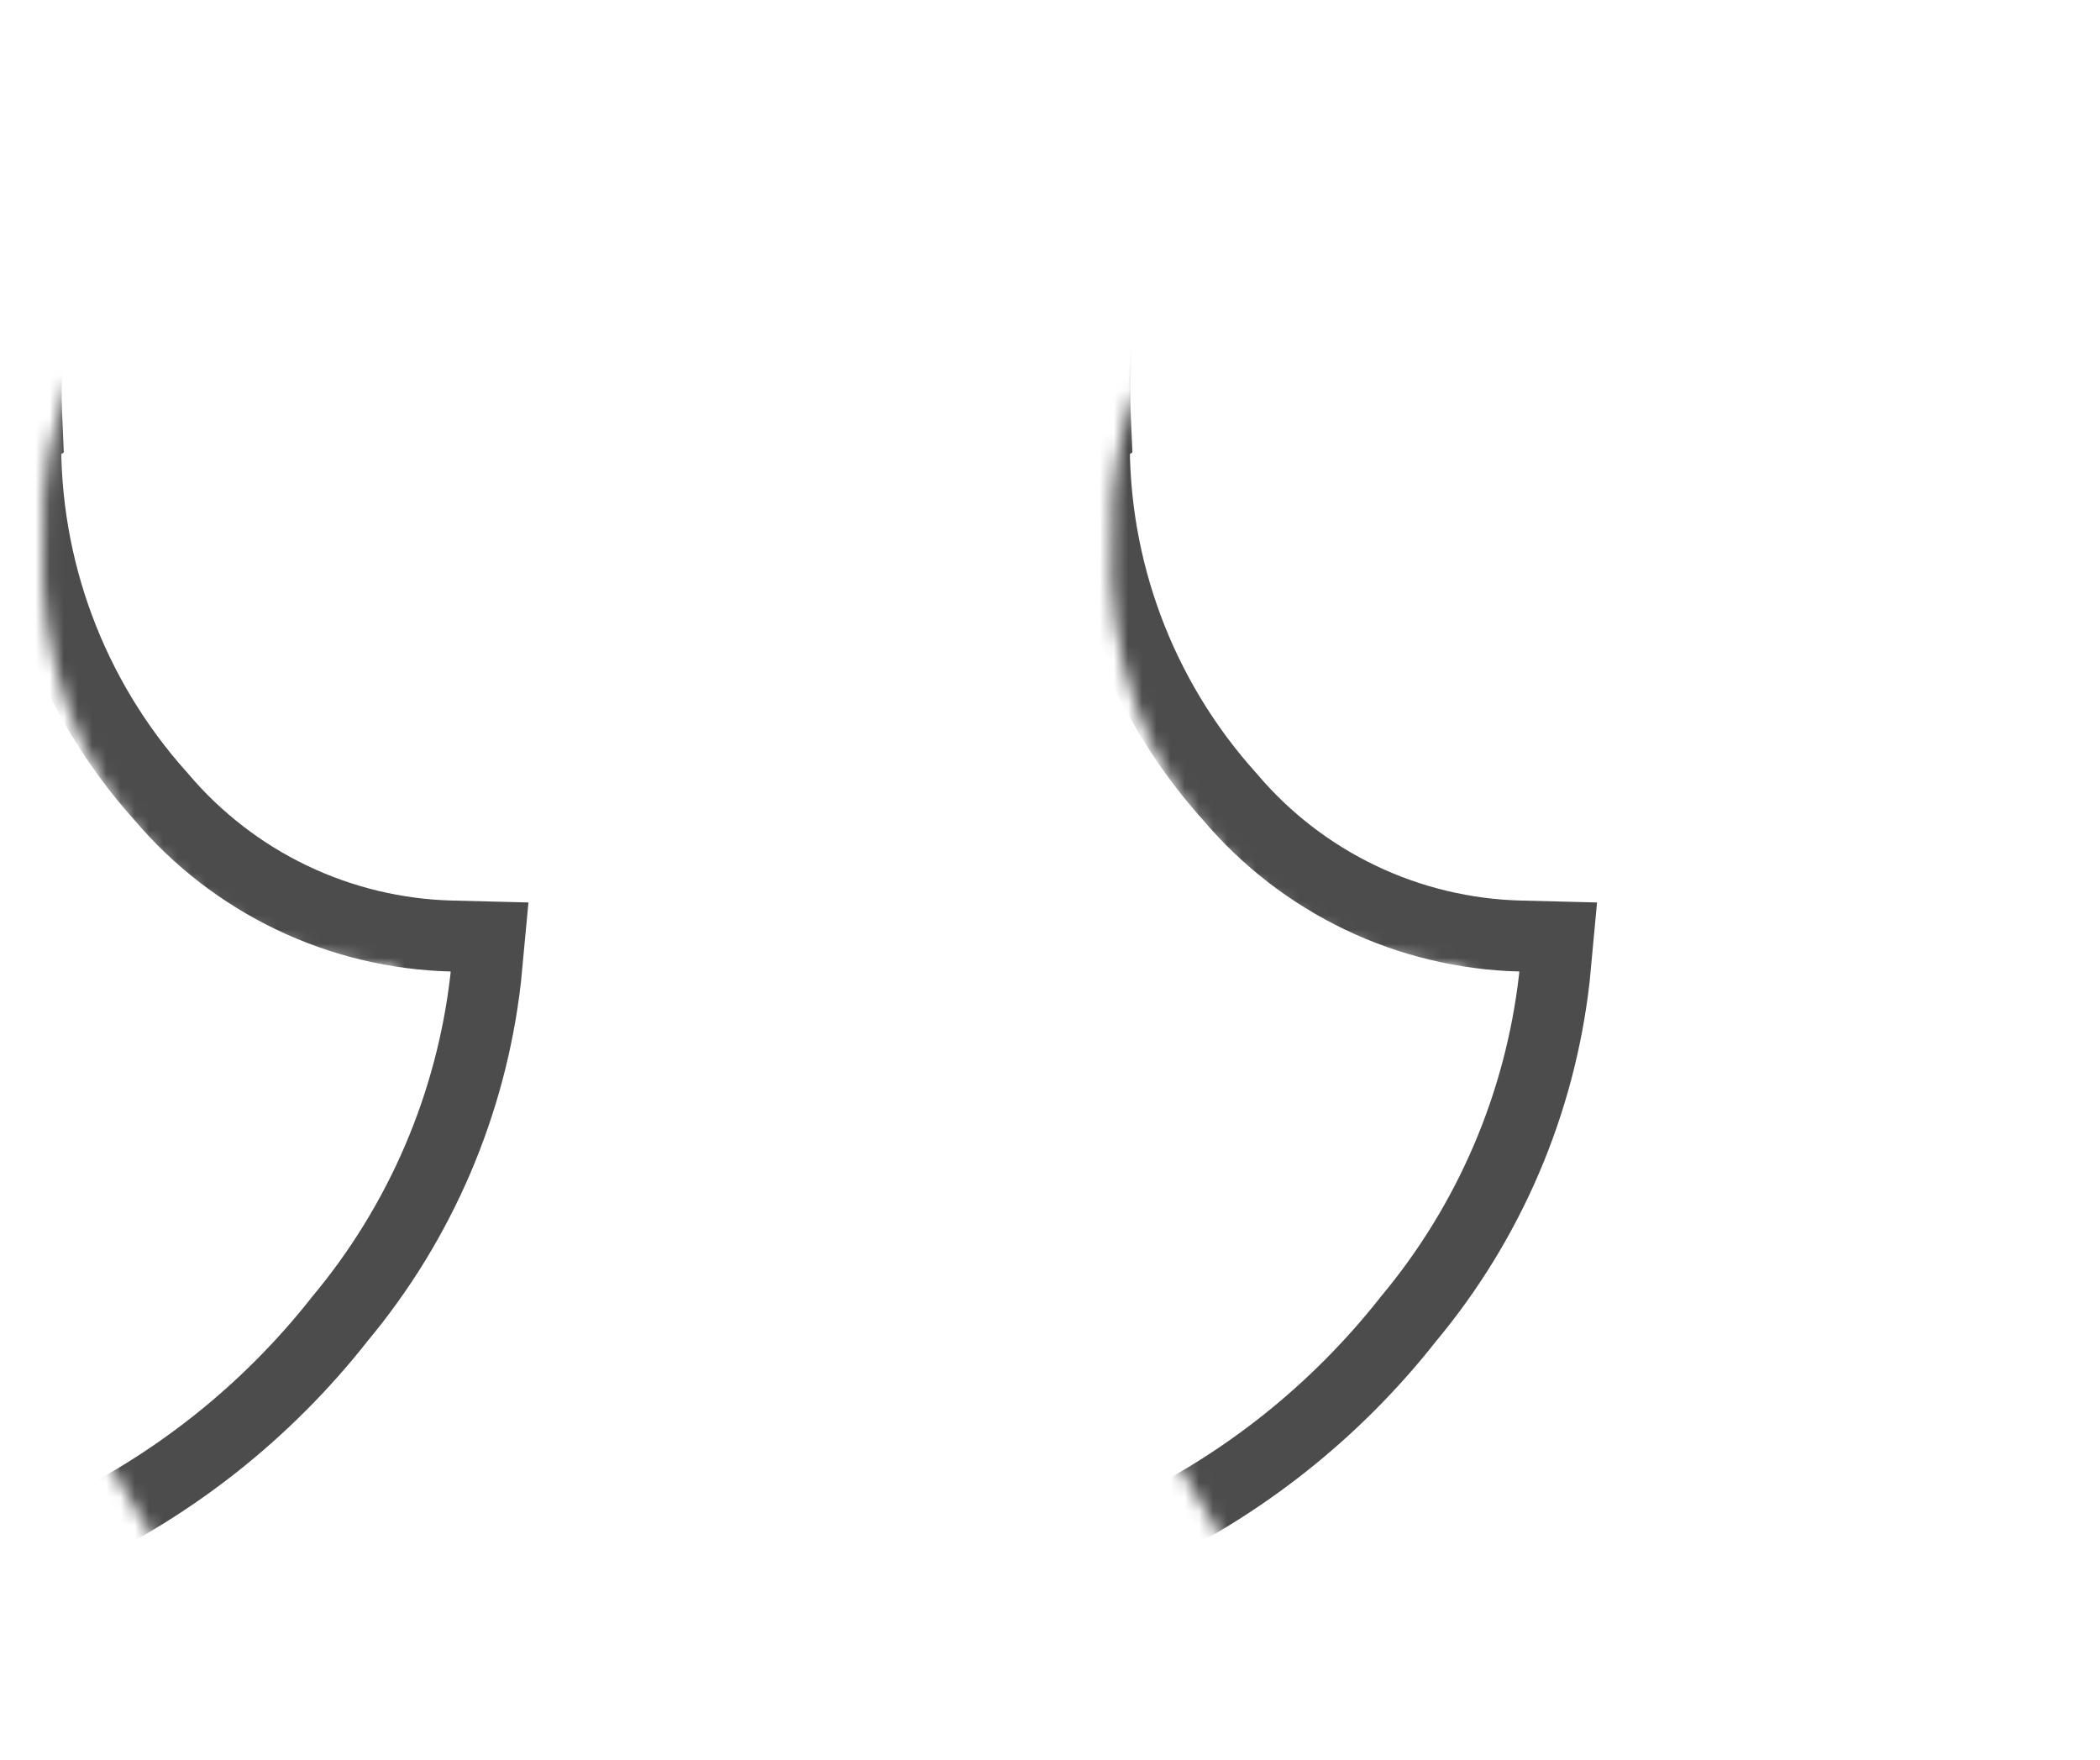
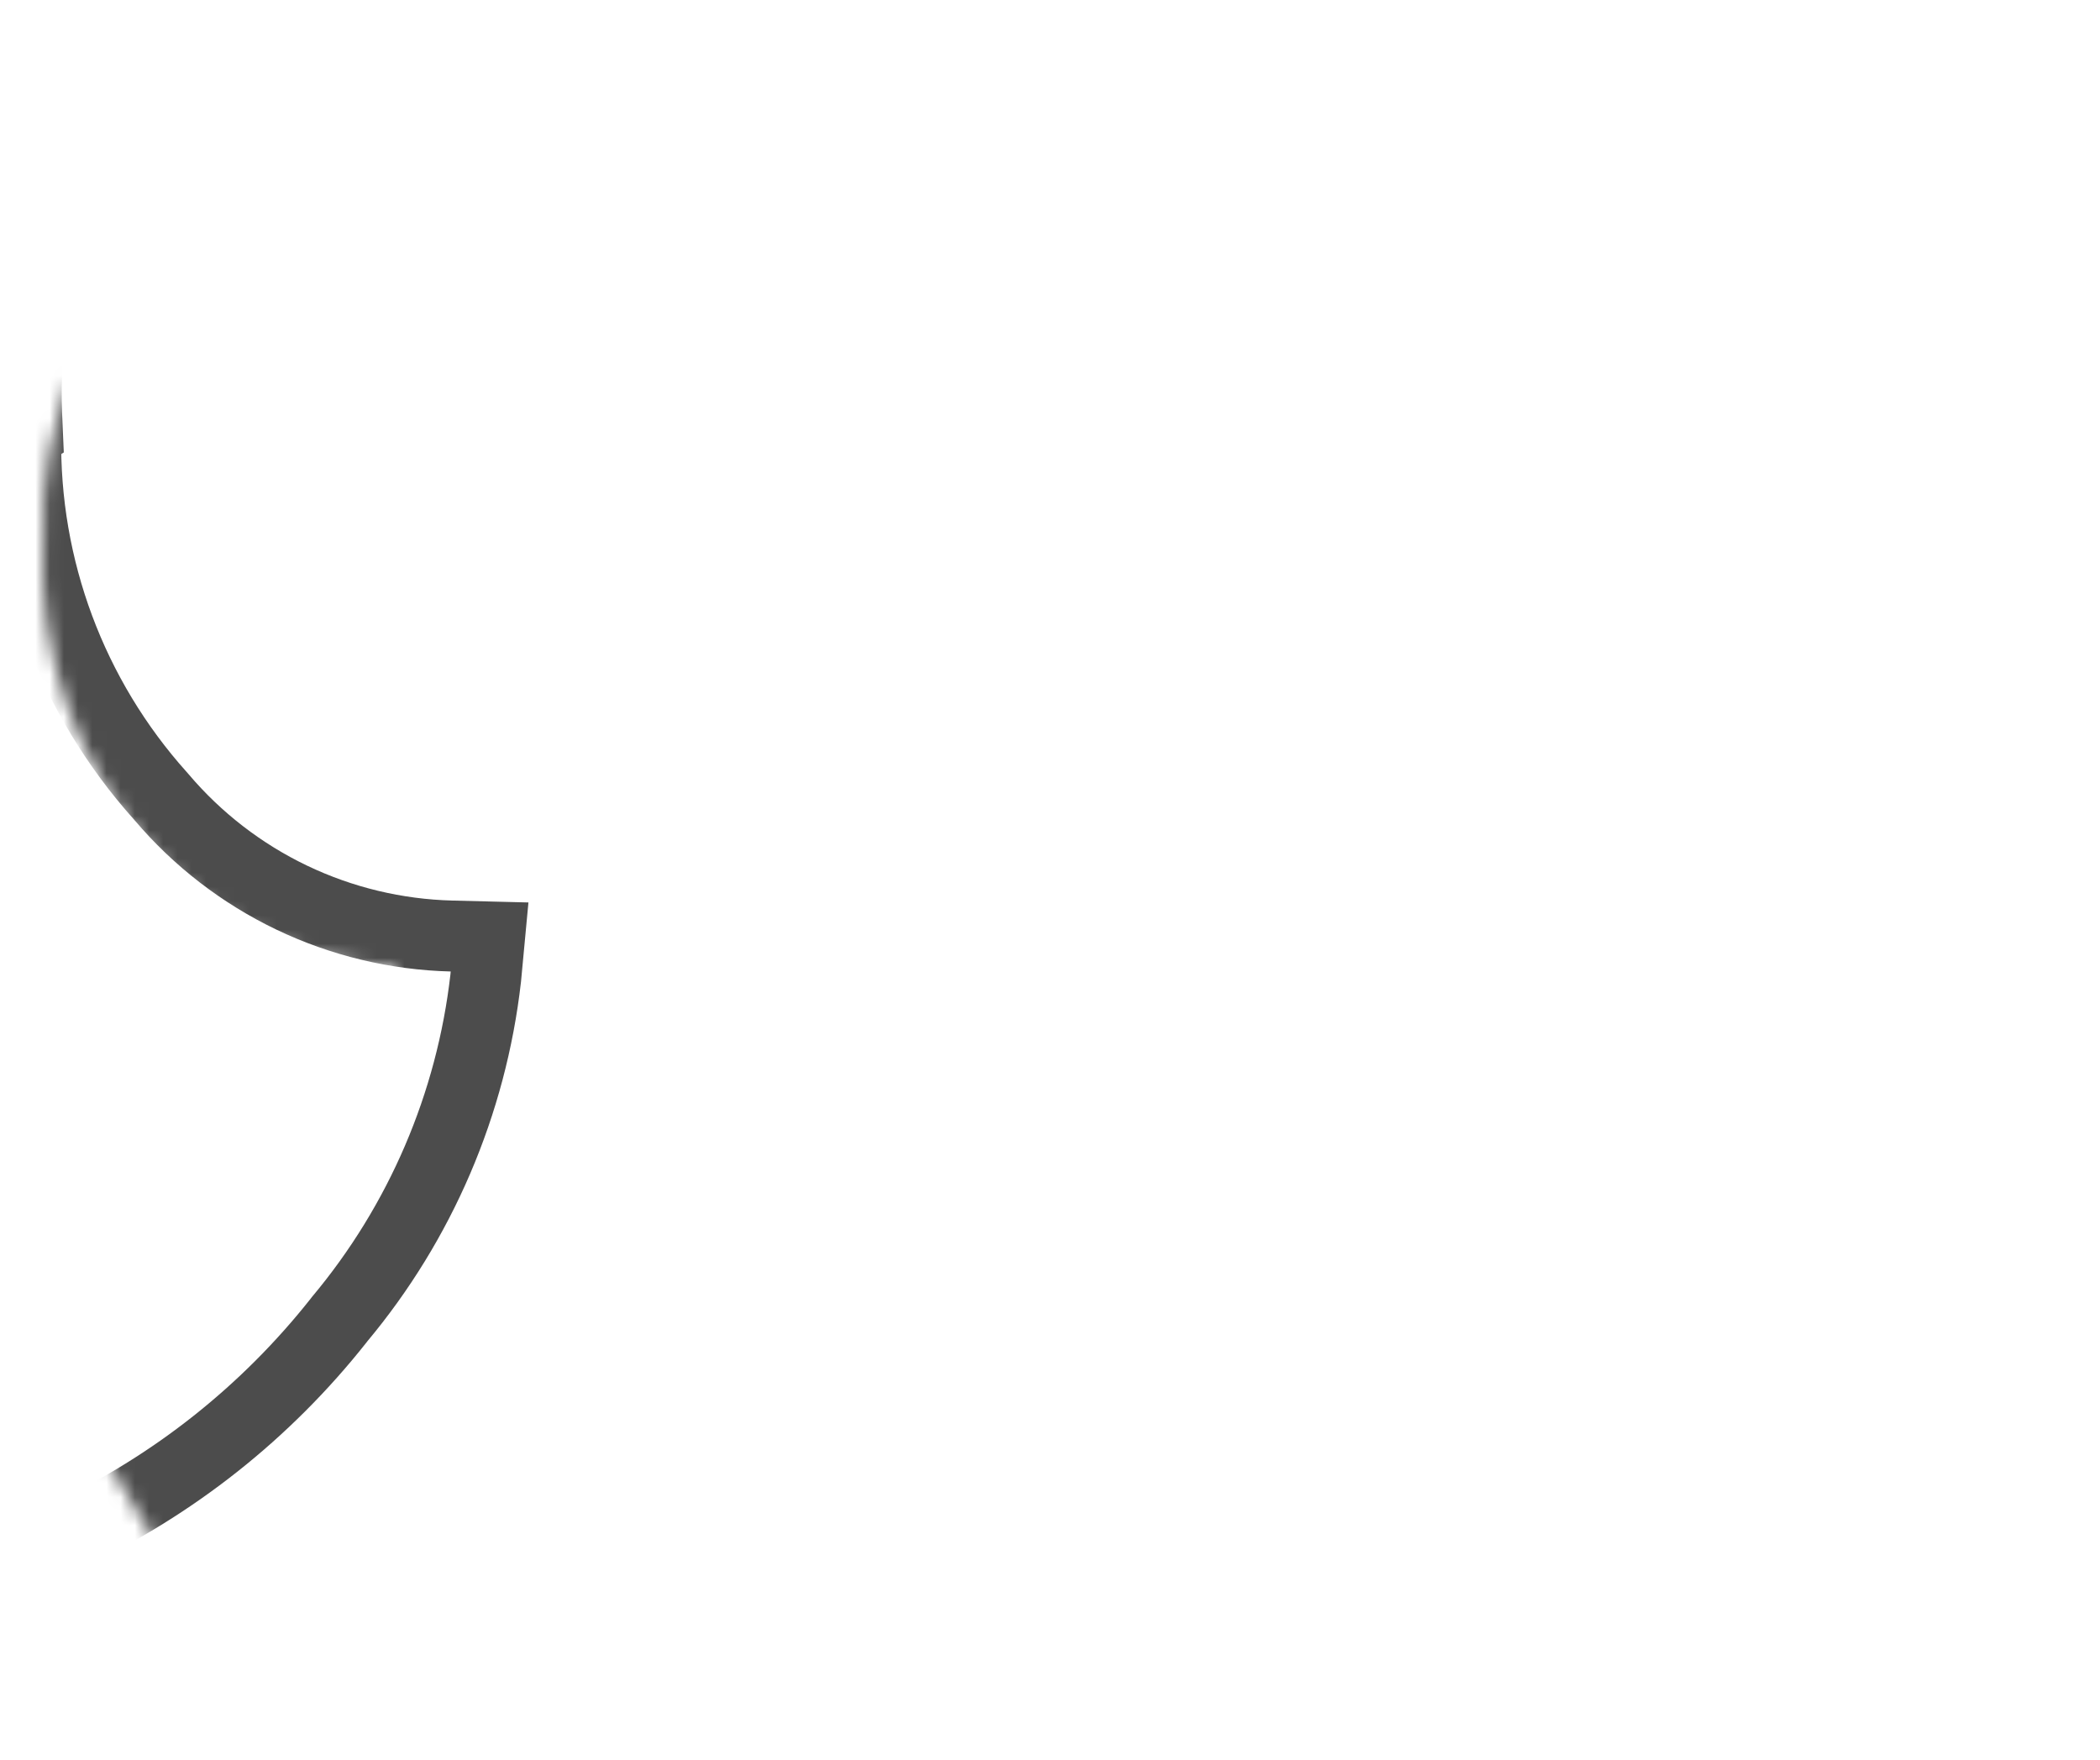
<svg xmlns="http://www.w3.org/2000/svg" width="148" height="124" viewBox="0 0 148 124" fill="none">
  <mask id="mask0_1_503" style="mask-type:alpha" maskUnits="userSpaceOnUse" x="78" y="8" width="70" height="116">
-     <path d="M78.364 38.084C78.189 34.003 78.918 29.933 80.5 26.165C82.081 22.397 84.477 19.023 87.515 16.282L87.539 16.263C93.831 10.702 102.024 7.762 110.428 8.05L110.375 8.05C115.454 7.776 120.532 8.621 125.247 10.524C129.962 12.427 134.199 15.342 137.656 19.061L137.675 19.08C144.607 27.281 148.143 37.807 147.562 48.516L147.567 48.415C147.889 59.536 145.816 70.596 141.487 80.85L141.679 80.337C138.223 88.377 133.427 95.776 127.495 102.221L127.548 102.163C122.648 107.463 116.969 111.992 110.706 115.594L110.36 115.776C105.624 118.5 100.68 120.851 95.576 122.806L94.826 123.06L79.763 97.712C86.022 95.194 91.517 91.095 95.706 85.819L95.768 85.737C99.939 80.784 102.555 74.716 103.29 68.291L103.305 68.138C100.027 68.056 96.803 67.284 93.845 65.874C90.888 64.463 88.262 62.446 86.141 59.953L86.112 59.92C80.719 53.933 77.928 46.057 78.354 38.022L78.349 38.094L78.364 38.084Z" fill="#C7C4C4" />
-   </mask>
+     </mask>
  <g mask="url(#mask0_1_503)">
    <g filter="url(#filter0_f_1_503)">
      <path d="M69.059 55.78C62.488 48.488 58.952 38.996 59.13 29.232L59.253 29.15L59.192 27.741C58.971 22.576 59.894 17.426 61.896 12.657C63.889 7.91 66.903 3.656 70.724 0.196L70.746 0.178L70.794 0.136C78.846 -6.979 89.335 -10.743 100.093 -10.374L100.101 -10.602L100.107 -10.372L100.179 -10.372L100.194 -11.259L100.242 -10.376C106.765 -10.727 113.286 -9.643 119.341 -7.2C125.396 -4.756 130.836 -1.015 135.275 3.759L135.279 3.764C144.206 14.355 148.769 27.926 148.05 41.736L148.05 41.736L148.044 41.856L148.043 41.873L148.736 41.908L148.048 41.928C148.467 56.394 145.823 70.783 140.291 84.158L140.265 84.148C135.703 94.756 129.379 104.522 121.559 113.034C115.096 120.021 107.608 125.993 99.351 130.747L98.924 130.972L98.882 130.994L98.842 131.017C92.831 134.473 86.571 137.477 80.113 140.005L62.192 109.857C69.977 106.24 76.823 100.857 82.171 94.123L82.184 94.106L82.197 94.09L82.247 94.024C88.199 86.941 91.933 78.27 92.983 69.088L92.986 69.062L92.988 69.037L93.008 68.829L93.258 66.163L90.581 66.096C86.487 65.994 82.46 65.031 78.766 63.27C75.072 61.509 71.793 58.99 69.145 55.879L69.137 55.869L69.098 55.824L69.079 55.802L69.059 55.78Z" stroke="white" stroke-opacity="0.7" stroke-width="5" />
    </g>
    <g filter="url(#filter1_f_1_503)">
-       <path d="M86.613 56.077C80.348 49.095 76.971 40.01 77.129 30.659L77.249 30.579L77.189 29.173C76.978 24.219 77.859 19.28 79.771 14.706C81.674 10.155 84.55 6.077 88.197 2.76L88.218 2.744L88.265 2.702C95.955 -4.122 105.969 -7.73 116.24 -7.376L116.249 -7.659L116.257 -7.375L116.326 -7.375L116.342 -8.309L116.392 -7.378C122.621 -7.716 128.847 -6.676 134.629 -4.333C140.411 -1.99 145.606 1.599 149.847 6.179L149.849 6.181C158.379 16.346 162.741 29.372 162.054 42.629L162.053 42.629L162.048 42.744L162.047 42.76L162.798 42.798L162.051 42.82C162.452 56.717 159.923 70.54 154.631 83.389L154.607 83.379C150.243 93.57 144.194 102.951 136.714 111.127C130.533 117.838 123.374 123.573 115.478 128.139L115.071 128.354L115.029 128.376L114.988 128.4C109.266 131.704 103.307 134.578 97.161 136.999L80.1 108.175C87.529 104.69 94.062 99.52 99.17 93.061L99.183 93.044L99.196 93.028L99.243 92.966C104.953 86.141 108.534 77.787 109.542 68.942L109.544 68.917L109.547 68.892L109.566 68.692L109.815 66.027L107.139 65.96C103.235 65.862 99.396 64.94 95.874 63.254C92.351 61.567 89.223 59.154 86.697 56.173L86.689 56.164L86.651 56.12L86.632 56.098L86.613 56.077Z" stroke="black" stroke-opacity="0.7" stroke-width="5" />
-     </g>
+       </g>
  </g>
  <mask id="mask1_1_503" style="mask-type:alpha" maskUnits="userSpaceOnUse" x="2" y="8" width="71" height="116">
    <path d="M3.051 38.084C2.876 34.003 3.605 29.933 5.187 26.165C6.769 22.397 9.164 19.023 12.203 16.282L12.227 16.263C18.518 10.702 26.712 7.762 35.115 8.05L35.062 8.05C40.142 7.776 45.219 8.621 49.934 10.524C54.649 12.427 58.886 15.342 62.344 19.061L62.363 19.08C69.295 27.281 72.831 37.807 72.25 48.516L72.255 48.415C72.577 59.536 70.504 70.596 66.174 80.85L66.367 80.337C62.91 88.377 58.115 95.776 52.183 102.221L52.236 102.163C47.335 107.463 41.657 111.992 35.394 115.594L35.048 115.776C30.311 118.5 25.368 120.851 20.263 122.806L19.513 123.06L4.45 97.712C10.71 95.194 16.204 91.095 20.393 85.819L20.456 85.737C24.627 80.784 27.243 74.716 27.978 68.291L27.992 68.138C24.714 68.056 21.491 67.284 18.533 65.874C15.575 64.463 12.949 62.446 10.828 59.953L10.799 59.92C5.406 53.933 2.616 46.057 3.042 38.022L3.037 38.094L3.051 38.084Z" fill="#C7C4C4" />
  </mask>
  <g mask="url(#mask1_1_503)">
    <g filter="url(#filter2_f_1_503)">
-       <path d="M-6.253 55.78C-12.824 48.488 -16.361 38.996 -16.182 29.232L-16.06 29.15L-16.12 27.741C-16.342 22.576 -15.419 17.426 -13.416 12.657C-11.424 7.91 -8.41 3.656 -4.588 0.196L-4.566 0.178L-4.519 0.136C3.534 -6.979 14.022 -10.743 24.781 -10.374L24.789 -10.602L24.795 -10.372L24.866 -10.372L24.882 -11.259L24.929 -10.376C31.453 -10.727 37.974 -9.643 44.028 -7.2C50.083 -4.756 55.523 -1.015 59.963 3.759L59.967 3.764C68.893 14.355 73.456 27.926 72.738 41.736L72.737 41.736L72.731 41.856L72.731 41.873L73.424 41.908L72.735 41.928C73.155 56.394 70.51 70.783 64.978 84.158L64.953 84.148C60.391 94.756 54.067 104.522 46.246 113.034C39.783 120.021 32.296 125.993 24.039 130.747L23.611 130.972L23.57 130.994L23.529 131.017C17.519 134.473 11.258 137.477 4.8 140.005L-13.12 109.857C-5.335 106.24 1.51 100.857 6.858 94.123L6.871 94.106L6.884 94.09L6.935 94.024C12.886 86.941 16.62 78.27 17.671 69.088L17.673 69.062L17.676 69.037L17.695 68.829L17.946 66.163L15.269 66.096C11.174 65.994 7.148 65.031 3.454 63.27C-0.241 61.509 -3.519 58.99 -6.167 55.879L-6.176 55.869L-6.215 55.824L-6.234 55.802L-6.253 55.78Z" stroke="white" stroke-opacity="0.7" stroke-width="5" />
-     </g>
+       </g>
    <g filter="url(#filter3_f_1_503)">
-       <path d="M11.3 56.077C5.036 49.095 1.658 40.01 1.817 30.659L1.937 30.579L1.877 29.173C1.665 24.219 2.547 19.28 4.459 14.706C6.361 10.155 9.238 6.077 12.885 2.76L12.905 2.744L12.953 2.702C20.642 -4.122 30.657 -7.73 40.927 -7.376L40.937 -7.659L40.944 -7.375L41.013 -7.375L41.029 -8.309L41.08 -7.378C47.308 -7.716 53.535 -6.676 59.316 -4.333C65.098 -1.99 70.294 1.599 74.534 6.179L74.536 6.181C83.067 16.346 87.428 29.372 86.741 42.629L86.74 42.629L86.735 42.744L86.734 42.76L87.486 42.798L86.739 42.82C87.14 56.717 84.61 70.54 79.319 83.389L79.294 83.379C74.931 93.57 68.882 102.951 61.402 111.127C55.221 117.838 48.061 123.573 40.165 128.139L39.758 128.354L39.716 128.376L39.676 128.4C33.953 131.704 27.995 134.578 21.848 136.999L4.787 108.175C12.217 104.69 18.75 99.52 23.858 93.061L23.871 93.044L23.883 93.028L23.93 92.966C29.64 86.141 33.221 77.787 34.229 68.942L34.232 68.917L34.234 68.892L34.253 68.692L34.503 66.027L31.827 65.96C27.923 65.862 24.084 64.94 20.561 63.254C17.038 61.567 13.911 59.154 11.384 56.173L11.376 56.164L11.339 56.12L11.32 56.098L11.3 56.077Z" stroke="black" stroke-opacity="0.7" stroke-width="5" />
+       <path d="M11.3 56.077C5.036 49.095 1.658 40.01 1.817 30.659L1.937 30.579L1.877 29.173C1.665 24.219 2.547 19.28 4.459 14.706C6.361 10.155 9.238 6.077 12.885 2.76L12.905 2.744L12.953 2.702C20.642 -4.122 30.657 -7.73 40.927 -7.376L40.937 -7.659L41.013 -7.375L41.029 -8.309L41.08 -7.378C47.308 -7.716 53.535 -6.676 59.316 -4.333C65.098 -1.99 70.294 1.599 74.534 6.179L74.536 6.181C83.067 16.346 87.428 29.372 86.741 42.629L86.74 42.629L86.735 42.744L86.734 42.76L87.486 42.798L86.739 42.82C87.14 56.717 84.61 70.54 79.319 83.389L79.294 83.379C74.931 93.57 68.882 102.951 61.402 111.127C55.221 117.838 48.061 123.573 40.165 128.139L39.758 128.354L39.716 128.376L39.676 128.4C33.953 131.704 27.995 134.578 21.848 136.999L4.787 108.175C12.217 104.69 18.75 99.52 23.858 93.061L23.871 93.044L23.883 93.028L23.93 92.966C29.64 86.141 33.221 77.787 34.229 68.942L34.232 68.917L34.234 68.892L34.253 68.692L34.503 66.027L31.827 65.96C27.923 65.862 24.084 64.94 20.561 63.254C17.038 61.567 13.911 59.154 11.384 56.173L11.376 56.164L11.339 56.12L11.32 56.098L11.3 56.077Z" stroke="black" stroke-opacity="0.7" stroke-width="5" />
    </g>
  </g>
  <defs>
    <filter id="filter0_f_1_503" x="31.624" y="-37.94" width="144" height="206" filterUnits="userSpaceOnUse" color-interpolation-filters="sRGB">
      <feFlood flood-opacity="0" result="BackgroundImageFix" />
      <feBlend mode="normal" in="SourceGraphic" in2="BackgroundImageFix" result="shape" />
      <feGaussianBlur stdDeviation="12.5" result="effect1_foregroundBlur_1_503" />
    </filter>
    <filter id="filter1_f_1_503" x="49.624" y="-34.94" width="140" height="200" filterUnits="userSpaceOnUse" color-interpolation-filters="sRGB">
      <feFlood flood-opacity="0" result="BackgroundImageFix" />
      <feBlend mode="normal" in="SourceGraphic" in2="BackgroundImageFix" result="shape" />
      <feGaussianBlur stdDeviation="12.5" result="effect1_foregroundBlur_1_503" />
    </filter>
    <filter id="filter2_f_1_503" x="-43.688" y="-37.94" width="144" height="206" filterUnits="userSpaceOnUse" color-interpolation-filters="sRGB">
      <feFlood flood-opacity="0" result="BackgroundImageFix" />
      <feBlend mode="normal" in="SourceGraphic" in2="BackgroundImageFix" result="shape" />
      <feGaussianBlur stdDeviation="12.5" result="effect1_foregroundBlur_1_503" />
    </filter>
    <filter id="filter3_f_1_503" x="-25.689" y="-34.94" width="140" height="200" filterUnits="userSpaceOnUse" color-interpolation-filters="sRGB">
      <feFlood flood-opacity="0" result="BackgroundImageFix" />
      <feBlend mode="normal" in="SourceGraphic" in2="BackgroundImageFix" result="shape" />
      <feGaussianBlur stdDeviation="12.5" result="effect1_foregroundBlur_1_503" />
    </filter>
  </defs>
</svg>